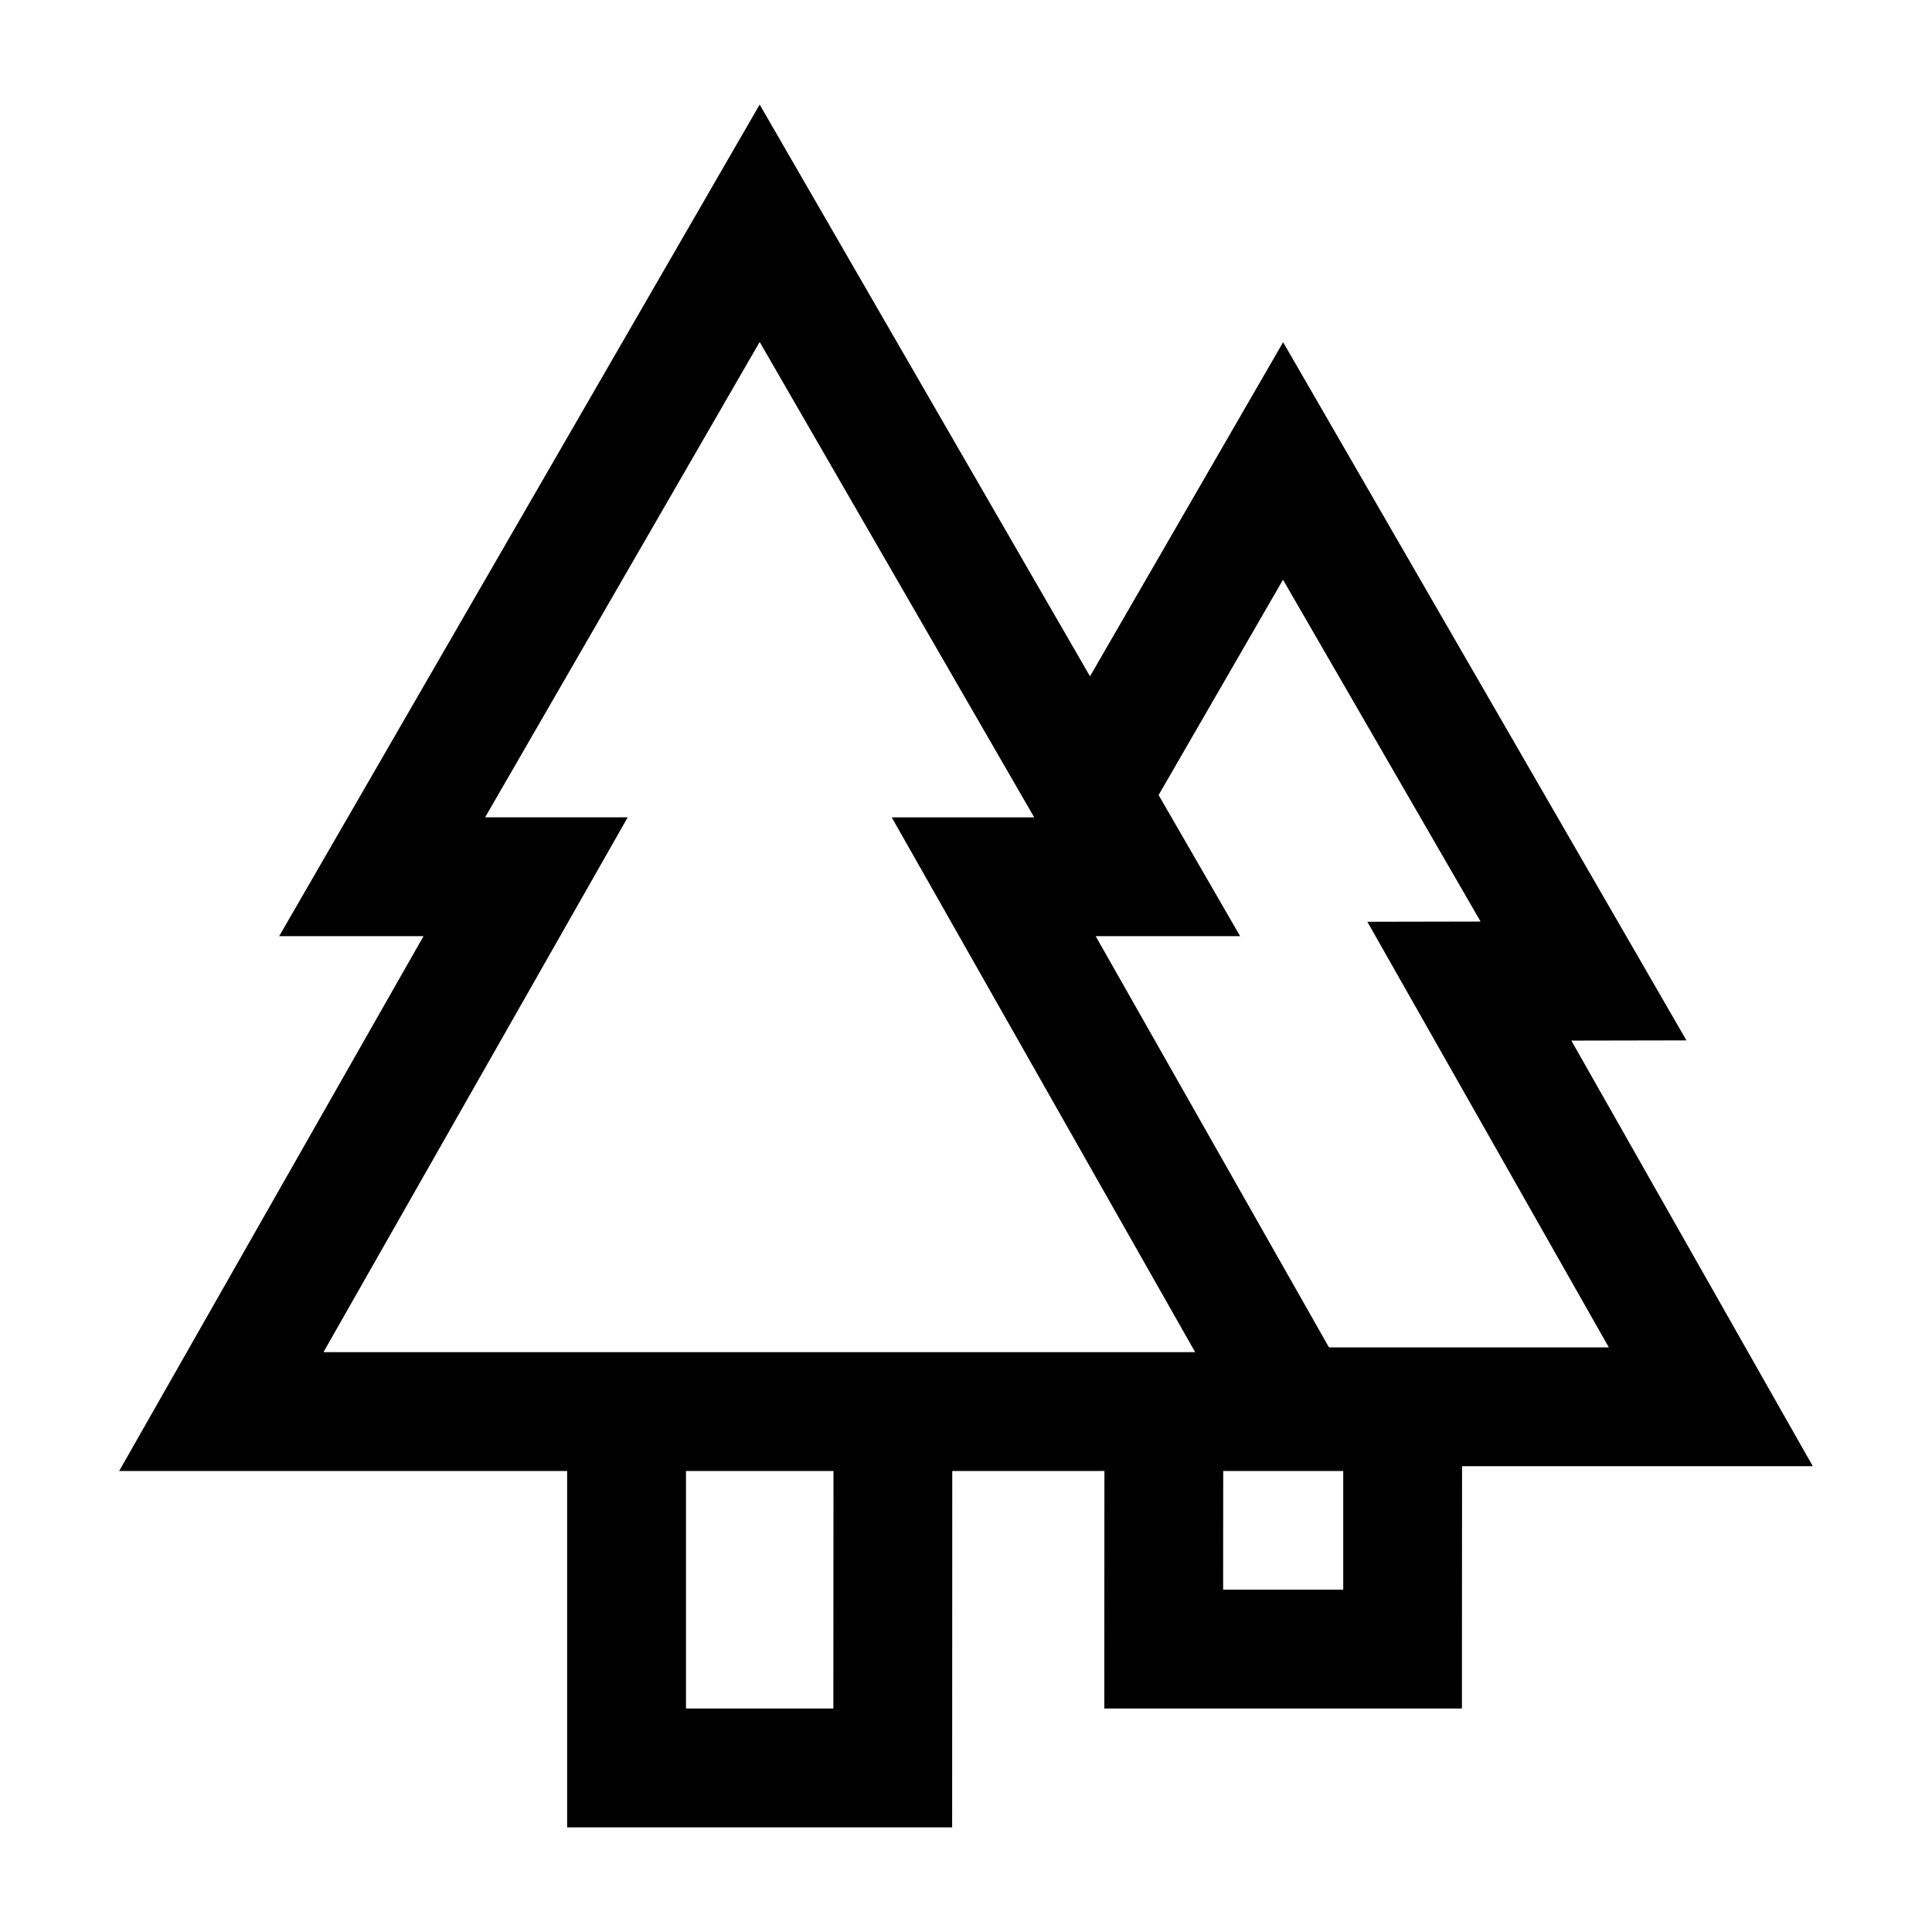
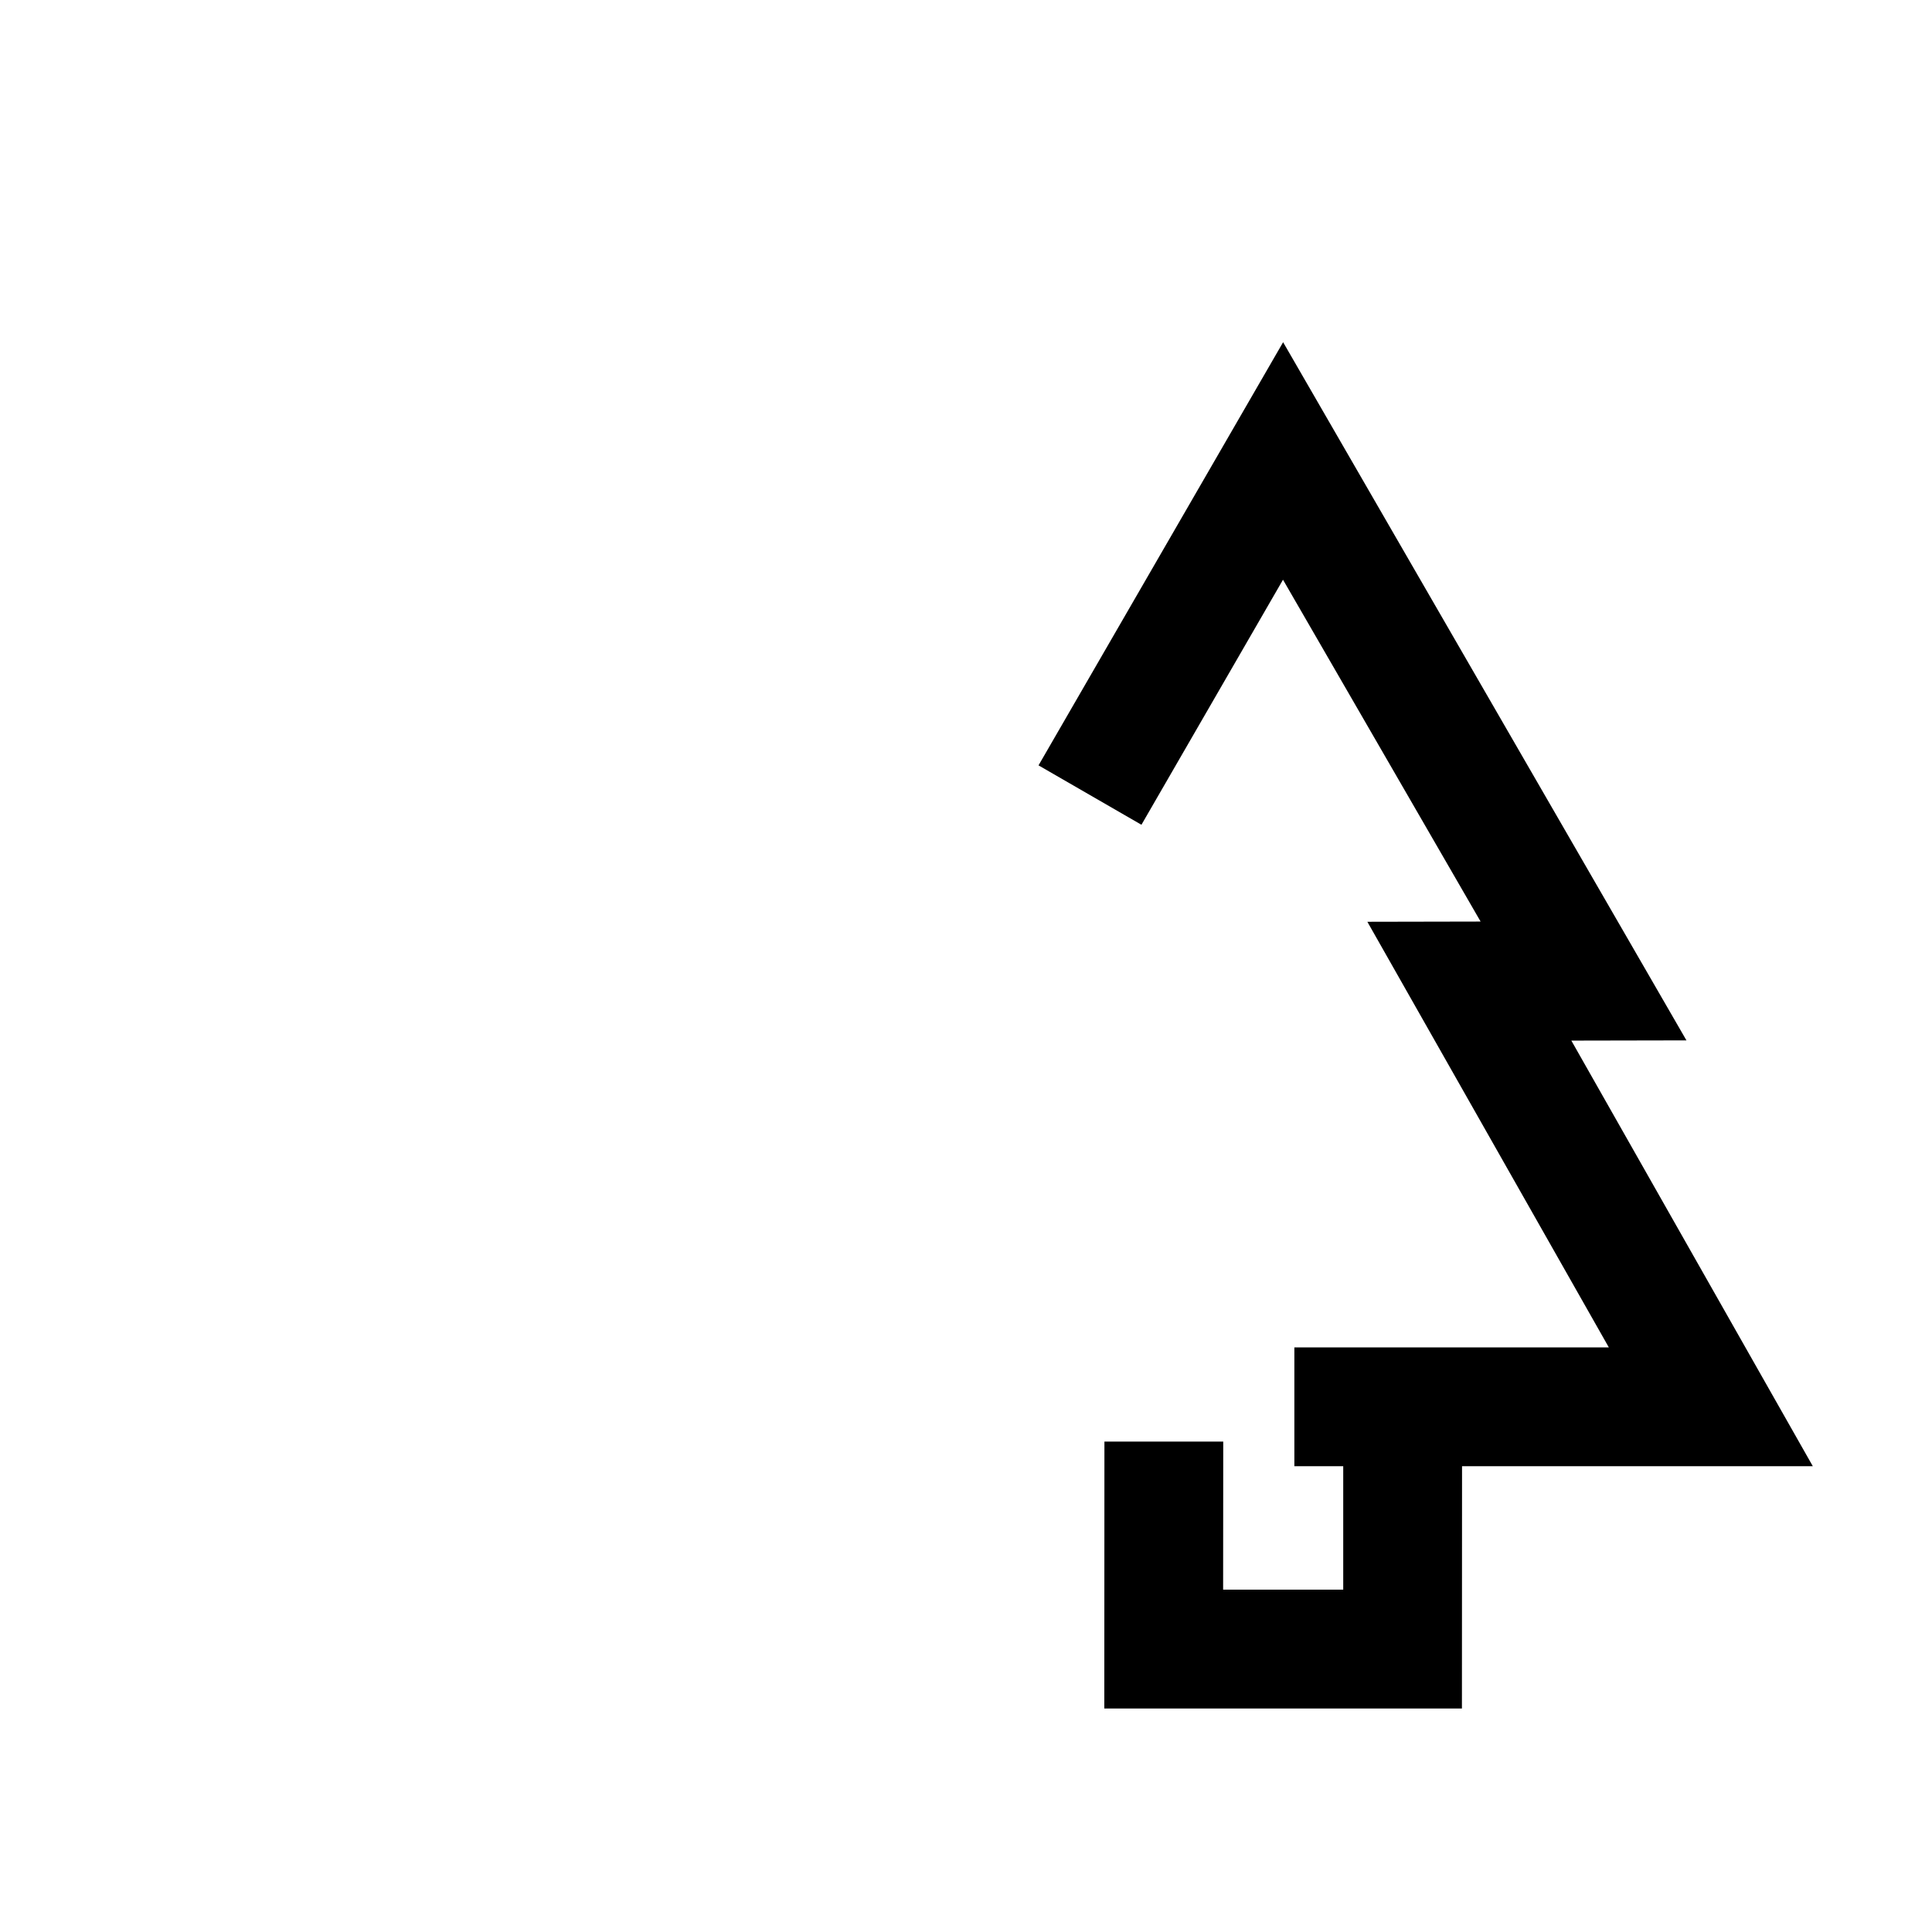
<svg xmlns="http://www.w3.org/2000/svg" fill="#000000" width="800px" height="800px" version="1.1" viewBox="144 144 512 512">
  <g fill-rule="evenodd">
-     <path d="m345.32 171.71-127.34 220.39h38.254l-80.656 141.73h118.72v94.434h102.03l0.031-94.434h118.42l-80.41-141.73h38.281zm0 62.914 72.754 125.98h-37.758l13.344 23.523 67.066 118.2h-231l80.629-141.73h-37.793zm-19.527 299.2h39.086l-0.031 62.945h-39.055z" />
    <path d="m484.04 234.69-64.82 112.14 27.273 15.742 37.516-64.941 52.367 90.59-30.012 0.059 63.992 112.79h-83.336v31.488h12.949v32.719h-31.828l0.031-39.238h-31.488l-0.031 70.727h94.773l0.031-64.207h92.957l-63.992-112.79 30.504-0.059z" />
  </g>
</svg>